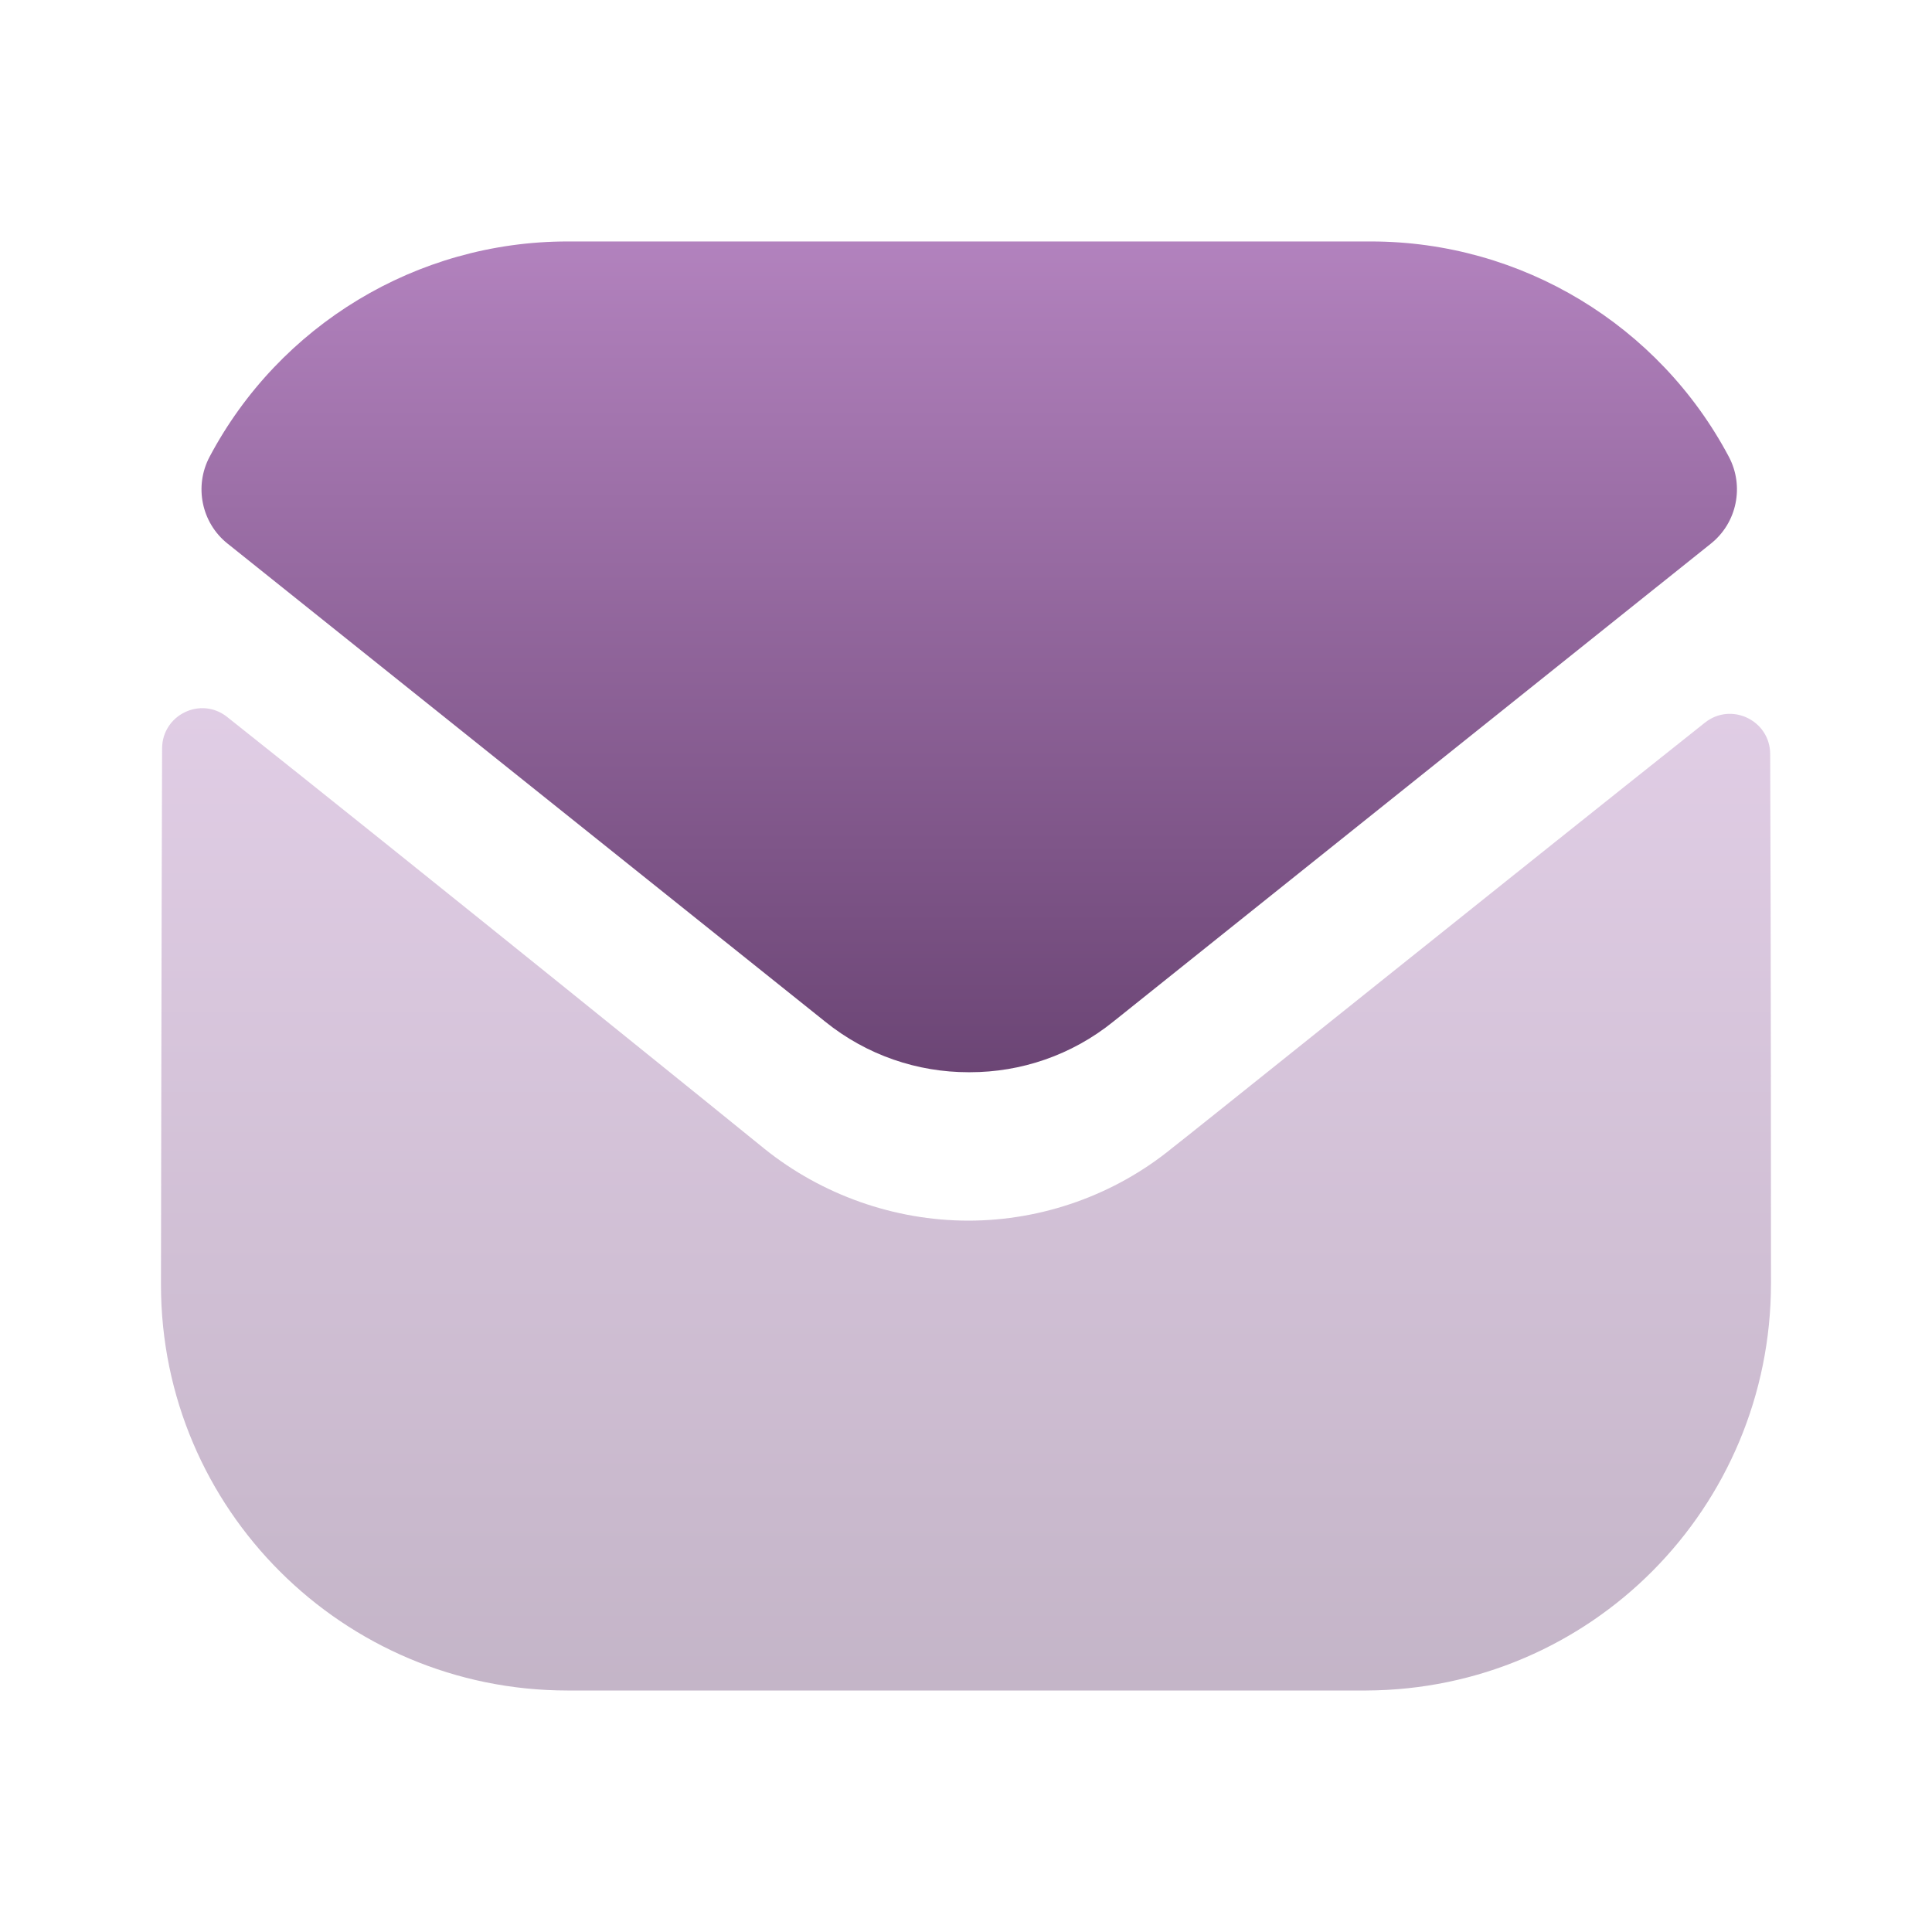
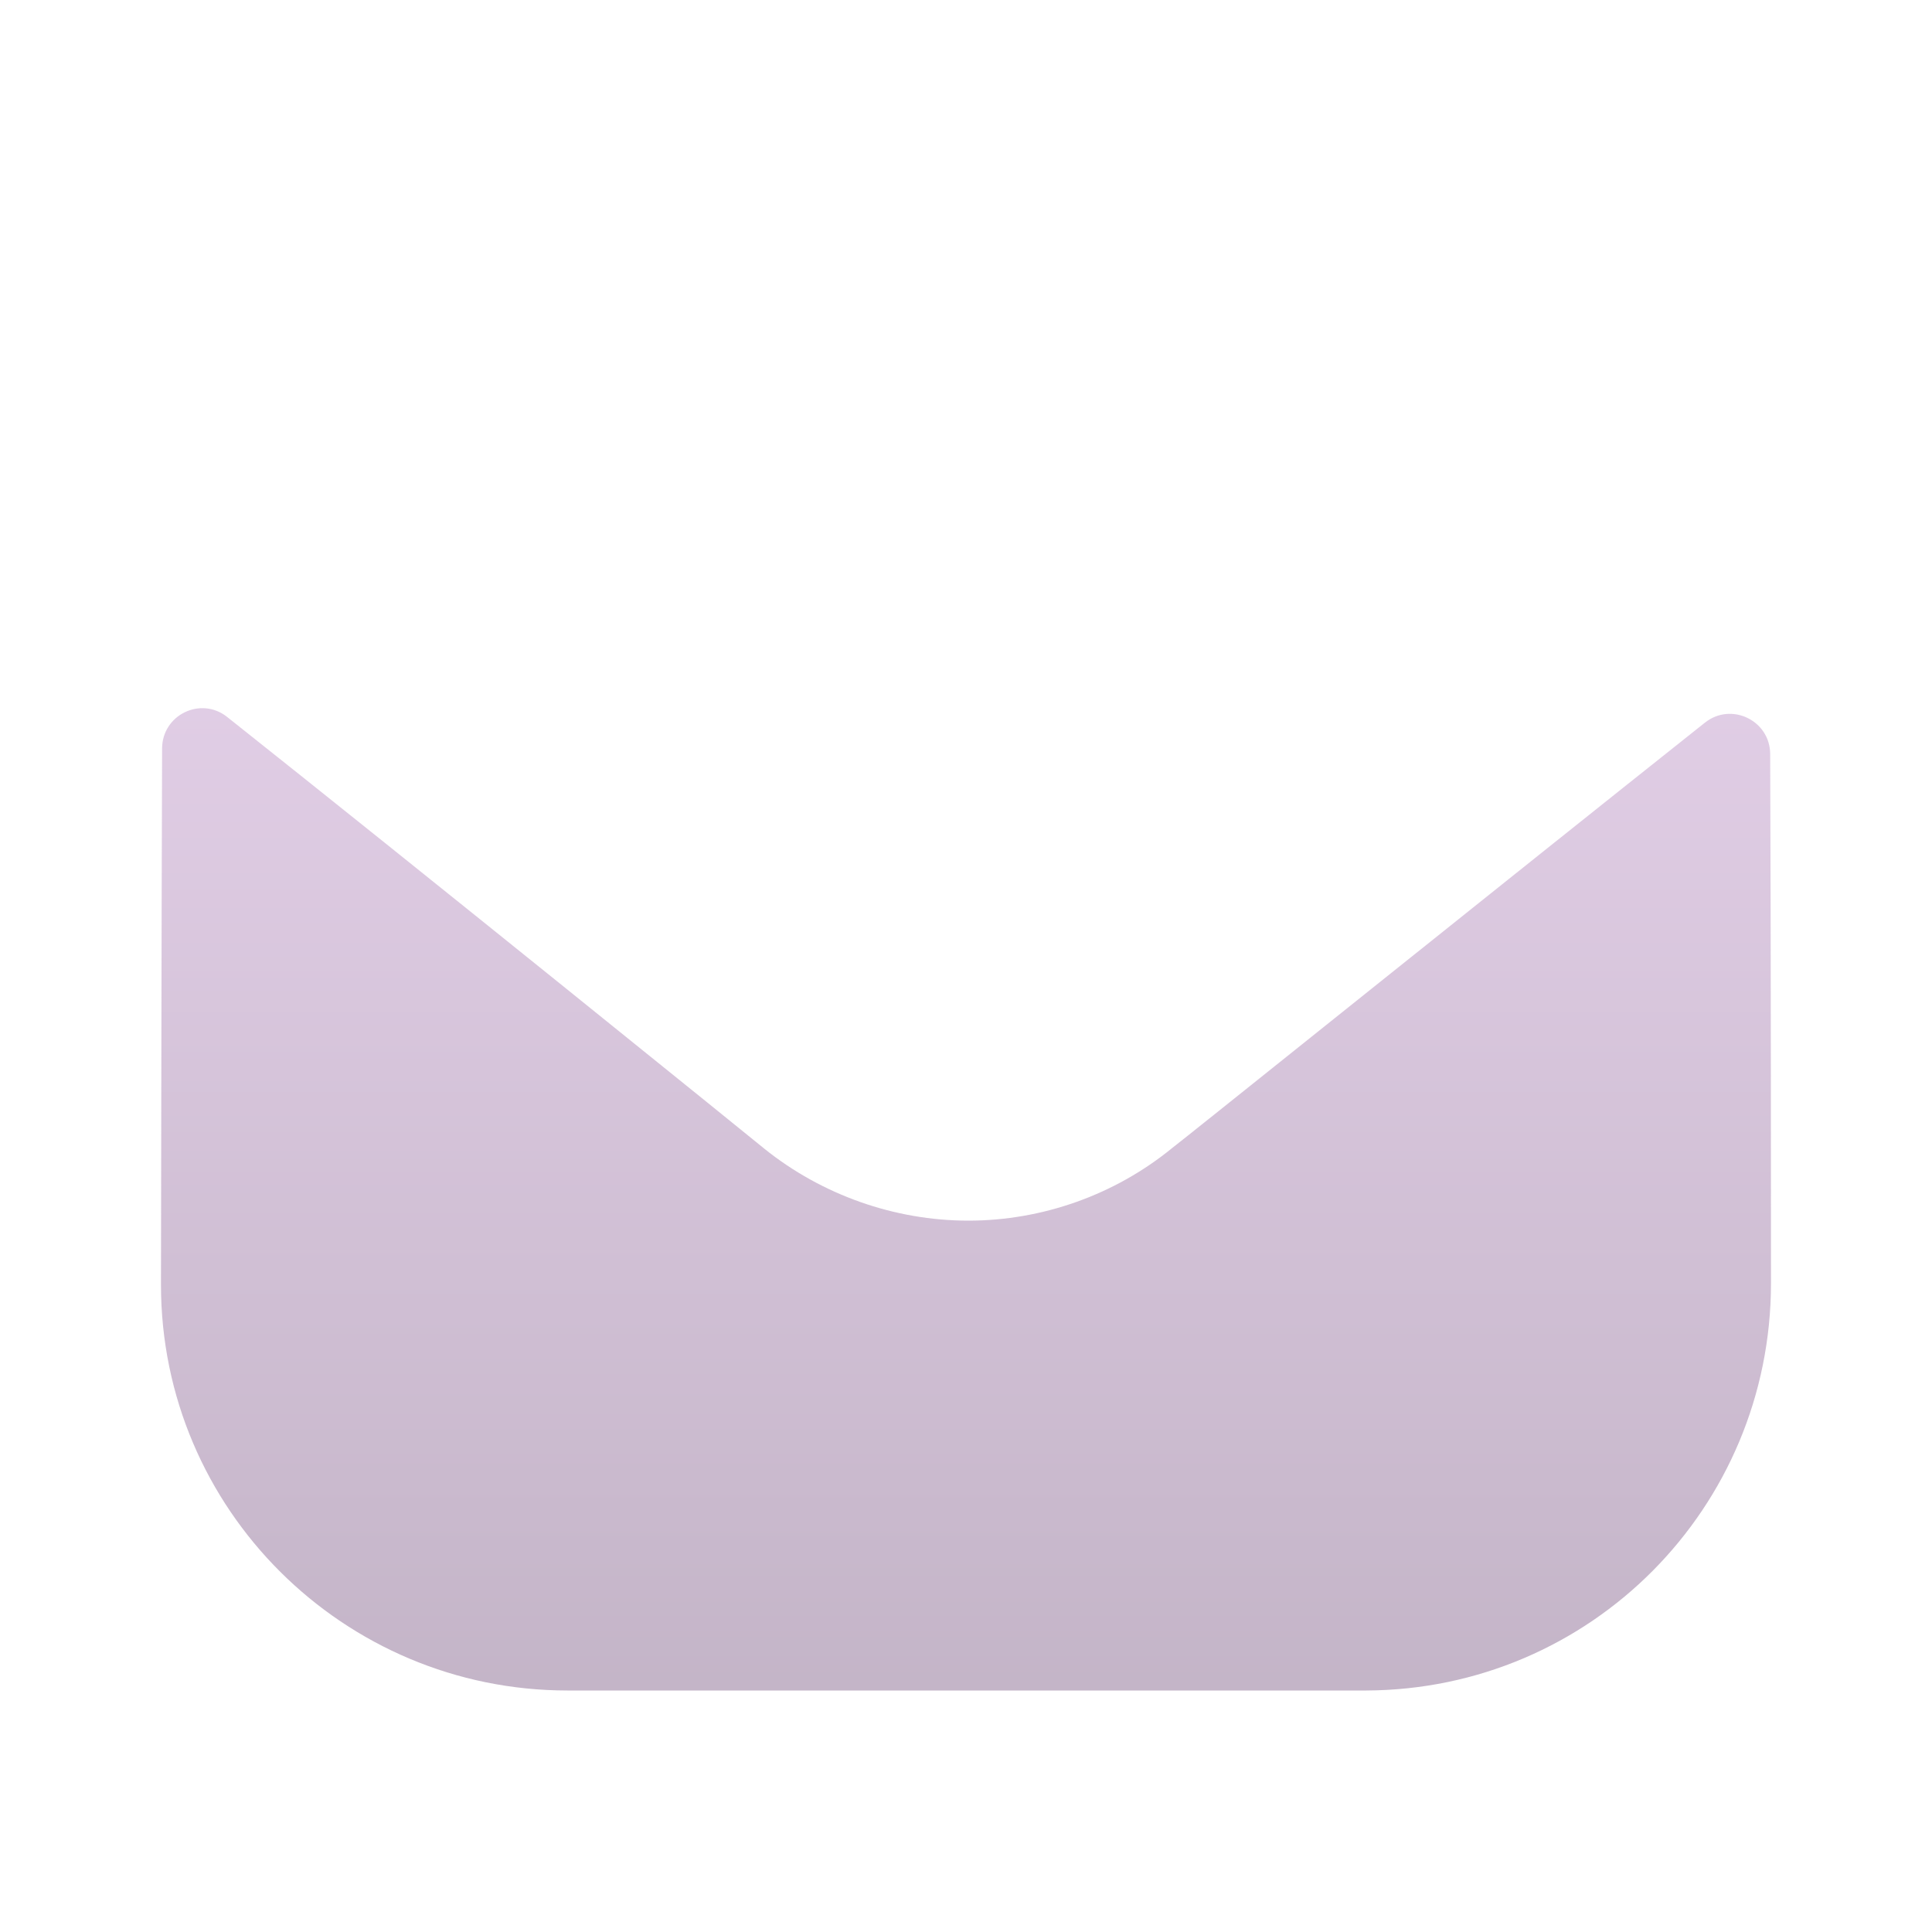
<svg xmlns="http://www.w3.org/2000/svg" width="50" height="50" viewBox="0 0 50 50" fill="none">
-   <path opacity="0.4" d="M45.833 33.209C45.833 39.021 41.166 43.73 35.353 43.75H35.333H14.687C8.895 43.75 4.166 39.063 4.166 33.25V33.23C4.166 33.23 4.179 24.009 4.195 19.371C4.197 18.5 5.197 18.013 5.879 18.555C10.829 22.482 19.681 29.642 19.791 29.736C21.27 30.921 23.145 31.59 25.062 31.59C26.979 31.59 28.854 30.921 30.333 29.713C30.443 29.64 39.097 22.694 44.122 18.703C44.806 18.159 45.81 18.646 45.812 19.515C45.833 24.117 45.833 33.209 45.833 33.209Z" fill="url(#paint0_linear_160_40)" />
-   <path d="M44.742 11.82C42.938 8.42 39.388 6.249 35.479 6.249H14.688C10.779 6.249 7.229 8.42 5.425 11.82C5.021 12.58 5.213 13.528 5.886 14.066L21.354 26.439C22.438 27.314 23.75 27.749 25.063 27.749C25.071 27.749 25.077 27.749 25.084 27.749C25.09 27.749 25.098 27.749 25.104 27.749C26.417 27.749 27.729 27.314 28.813 26.439L44.281 14.066C44.954 13.528 45.146 12.58 44.742 11.82Z" fill="url(#paint1_linear_160_40)" />
+   <path opacity="0.4" d="M45.833 33.209C45.833 39.021 41.166 43.73 35.353 43.75H35.333H14.687C8.895 43.75 4.166 39.063 4.166 33.25V33.23C4.166 33.23 4.179 24.009 4.195 19.371C4.197 18.5 5.197 18.013 5.879 18.555C10.829 22.482 19.681 29.642 19.791 29.736C21.27 30.921 23.145 31.59 25.062 31.59C26.979 31.59 28.854 30.921 30.333 29.713C30.443 29.64 39.097 22.694 44.122 18.703C44.806 18.159 45.81 18.646 45.812 19.515C45.833 24.117 45.833 33.209 45.833 33.209" fill="url(#paint0_linear_160_40)" />
  <defs>
    <linearGradient id="paint0_linear_160_40" x1="290.31" y1="13.333" x2="290.31" y2="49.652" gradientUnits="userSpaceOnUse">
      <stop stop-color="#C08ECC" />
      <stop offset="1" stop-color="#5B3764" />
    </linearGradient>
    <linearGradient id="paint1_linear_160_40" x1="278.109" y1="2.026" x2="278.109" y2="32.74" gradientUnits="userSpaceOnUse">
      <stop stop-color="#C08ECC" />
      <stop offset="1" stop-color="#5B3764" />
    </linearGradient>
  </defs>
</svg>